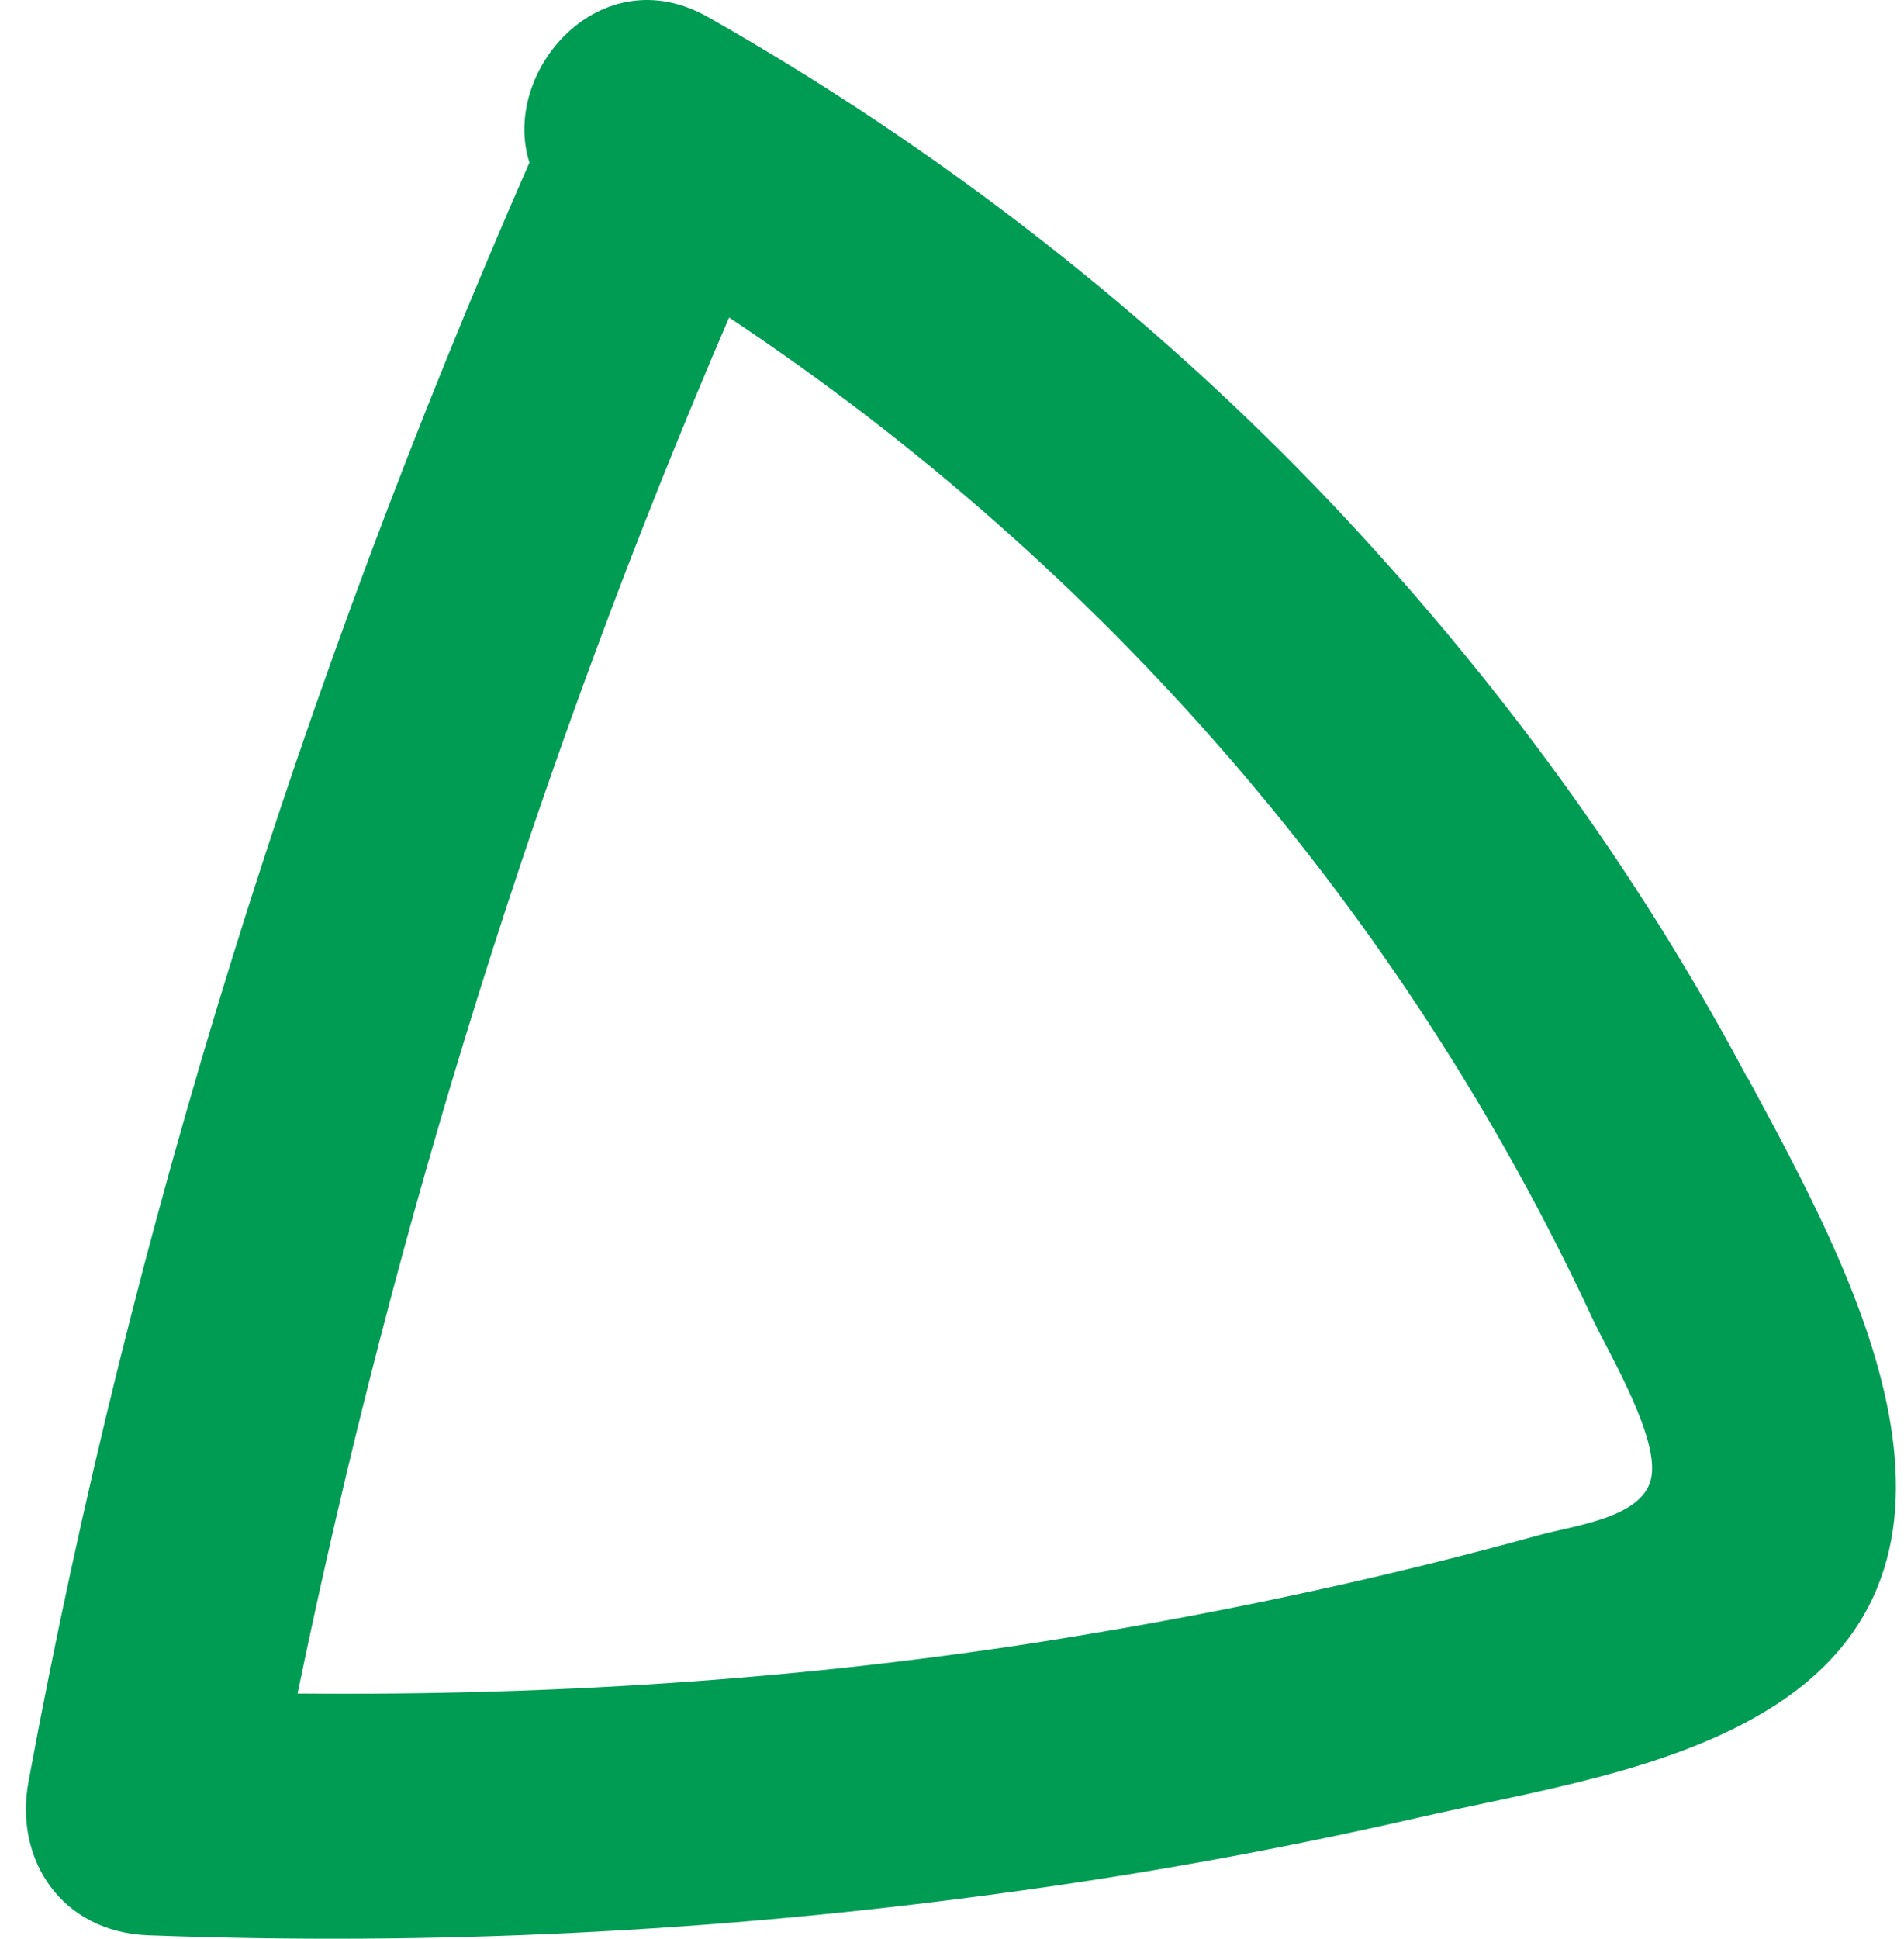
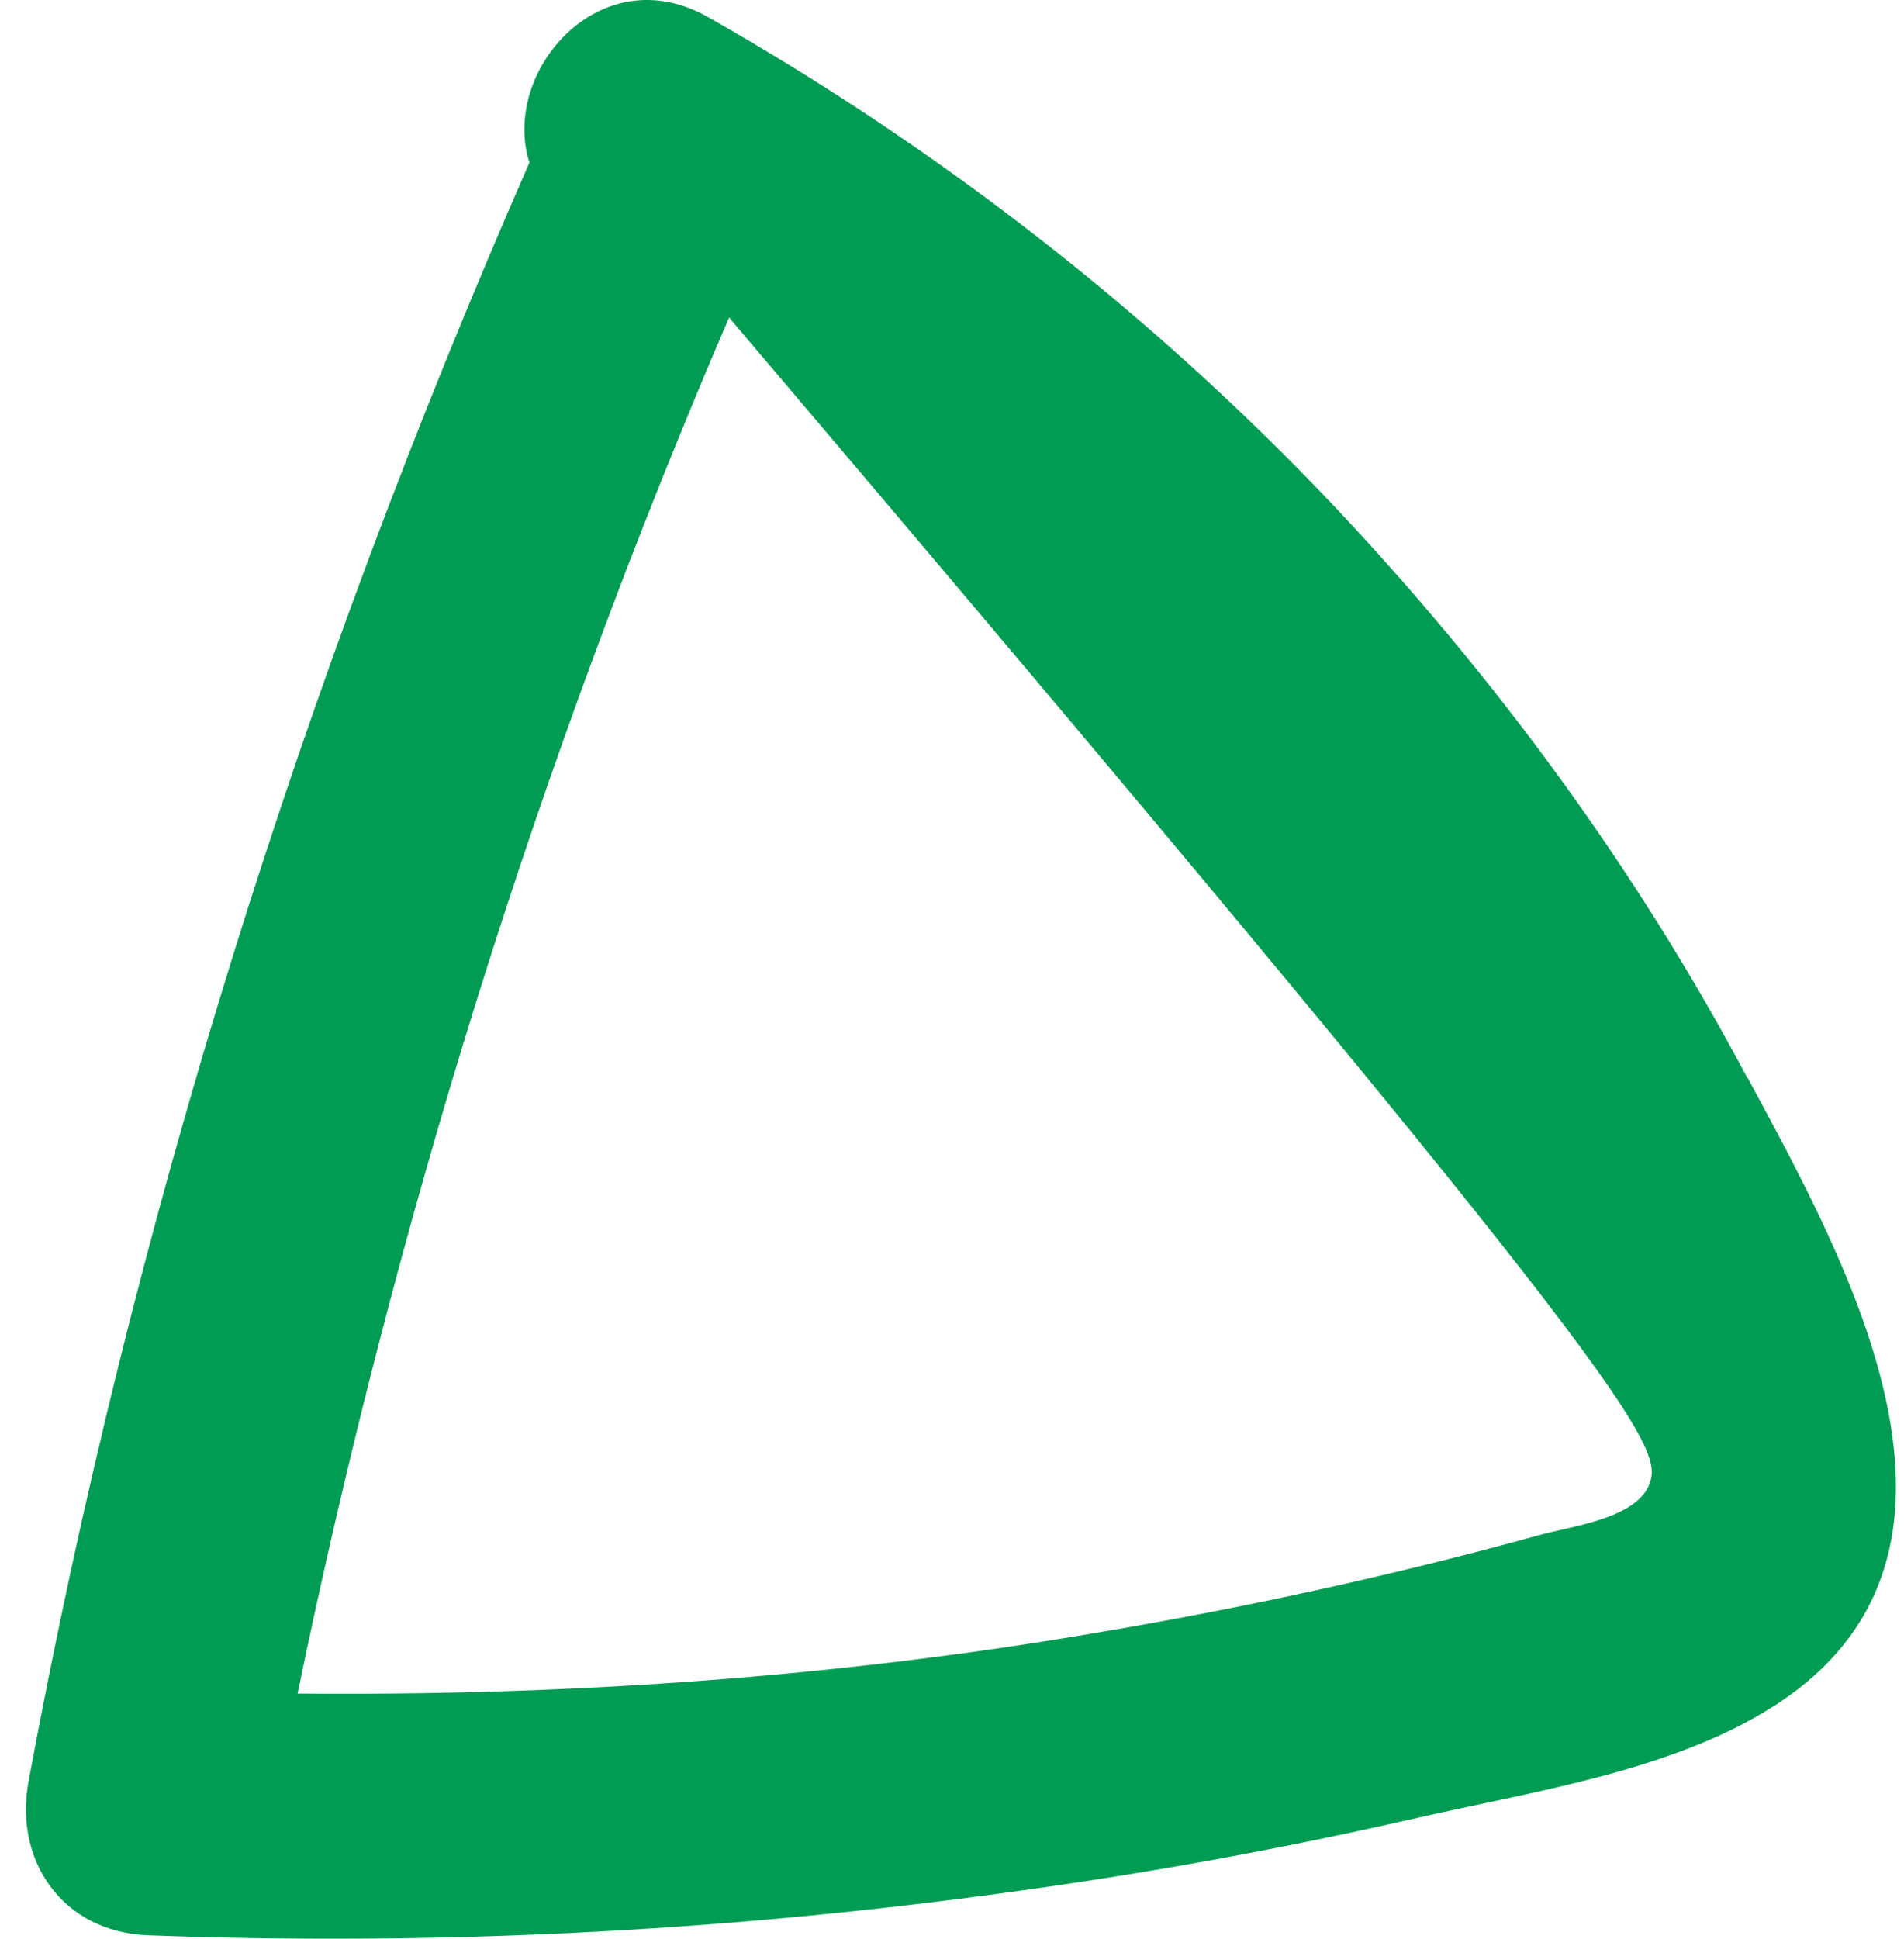
<svg xmlns="http://www.w3.org/2000/svg" width="56" height="57" viewBox="0 0 56 57" fill="none">
-   <path d="M51.389 31.686C48.138 25.555 43.964 19.878 39.183 14.821C33.844 9.192 27.607 4.349 20.837 0.509C17.658 -1.304 14.721 2.107 15.571 4.779C8.873 20.069 3.874 35.98 0.841 52.367C0.404 54.705 1.835 56.804 4.359 56.899C12.707 57.209 21.031 56.804 29.306 55.683C33.432 55.134 37.533 54.395 41.609 53.464C45.031 52.677 49.181 52.081 52.19 50.149C59.131 45.688 54.326 37.124 51.414 31.71L51.389 31.686ZM48.55 43.517C48.259 44.638 46.269 44.853 45.25 45.139C40.93 46.332 36.538 47.286 32.121 48.026C24.404 49.338 16.566 49.862 8.752 49.791C11.615 35.932 15.838 22.359 21.444 9.335C32.461 16.658 41.294 26.843 46.851 38.794C47.337 39.82 48.866 42.372 48.55 43.517Z" fill="#019C54" />
+   <path d="M51.389 31.686C48.138 25.555 43.964 19.878 39.183 14.821C33.844 9.192 27.607 4.349 20.837 0.509C17.658 -1.304 14.721 2.107 15.571 4.779C8.873 20.069 3.874 35.98 0.841 52.367C0.404 54.705 1.835 56.804 4.359 56.899C12.707 57.209 21.031 56.804 29.306 55.683C33.432 55.134 37.533 54.395 41.609 53.464C45.031 52.677 49.181 52.081 52.19 50.149C59.131 45.688 54.326 37.124 51.414 31.71L51.389 31.686ZM48.55 43.517C48.259 44.638 46.269 44.853 45.25 45.139C40.93 46.332 36.538 47.286 32.121 48.026C24.404 49.338 16.566 49.862 8.752 49.791C11.615 35.932 15.838 22.359 21.444 9.335C47.337 39.82 48.866 42.372 48.55 43.517Z" fill="#019C54" />
</svg>